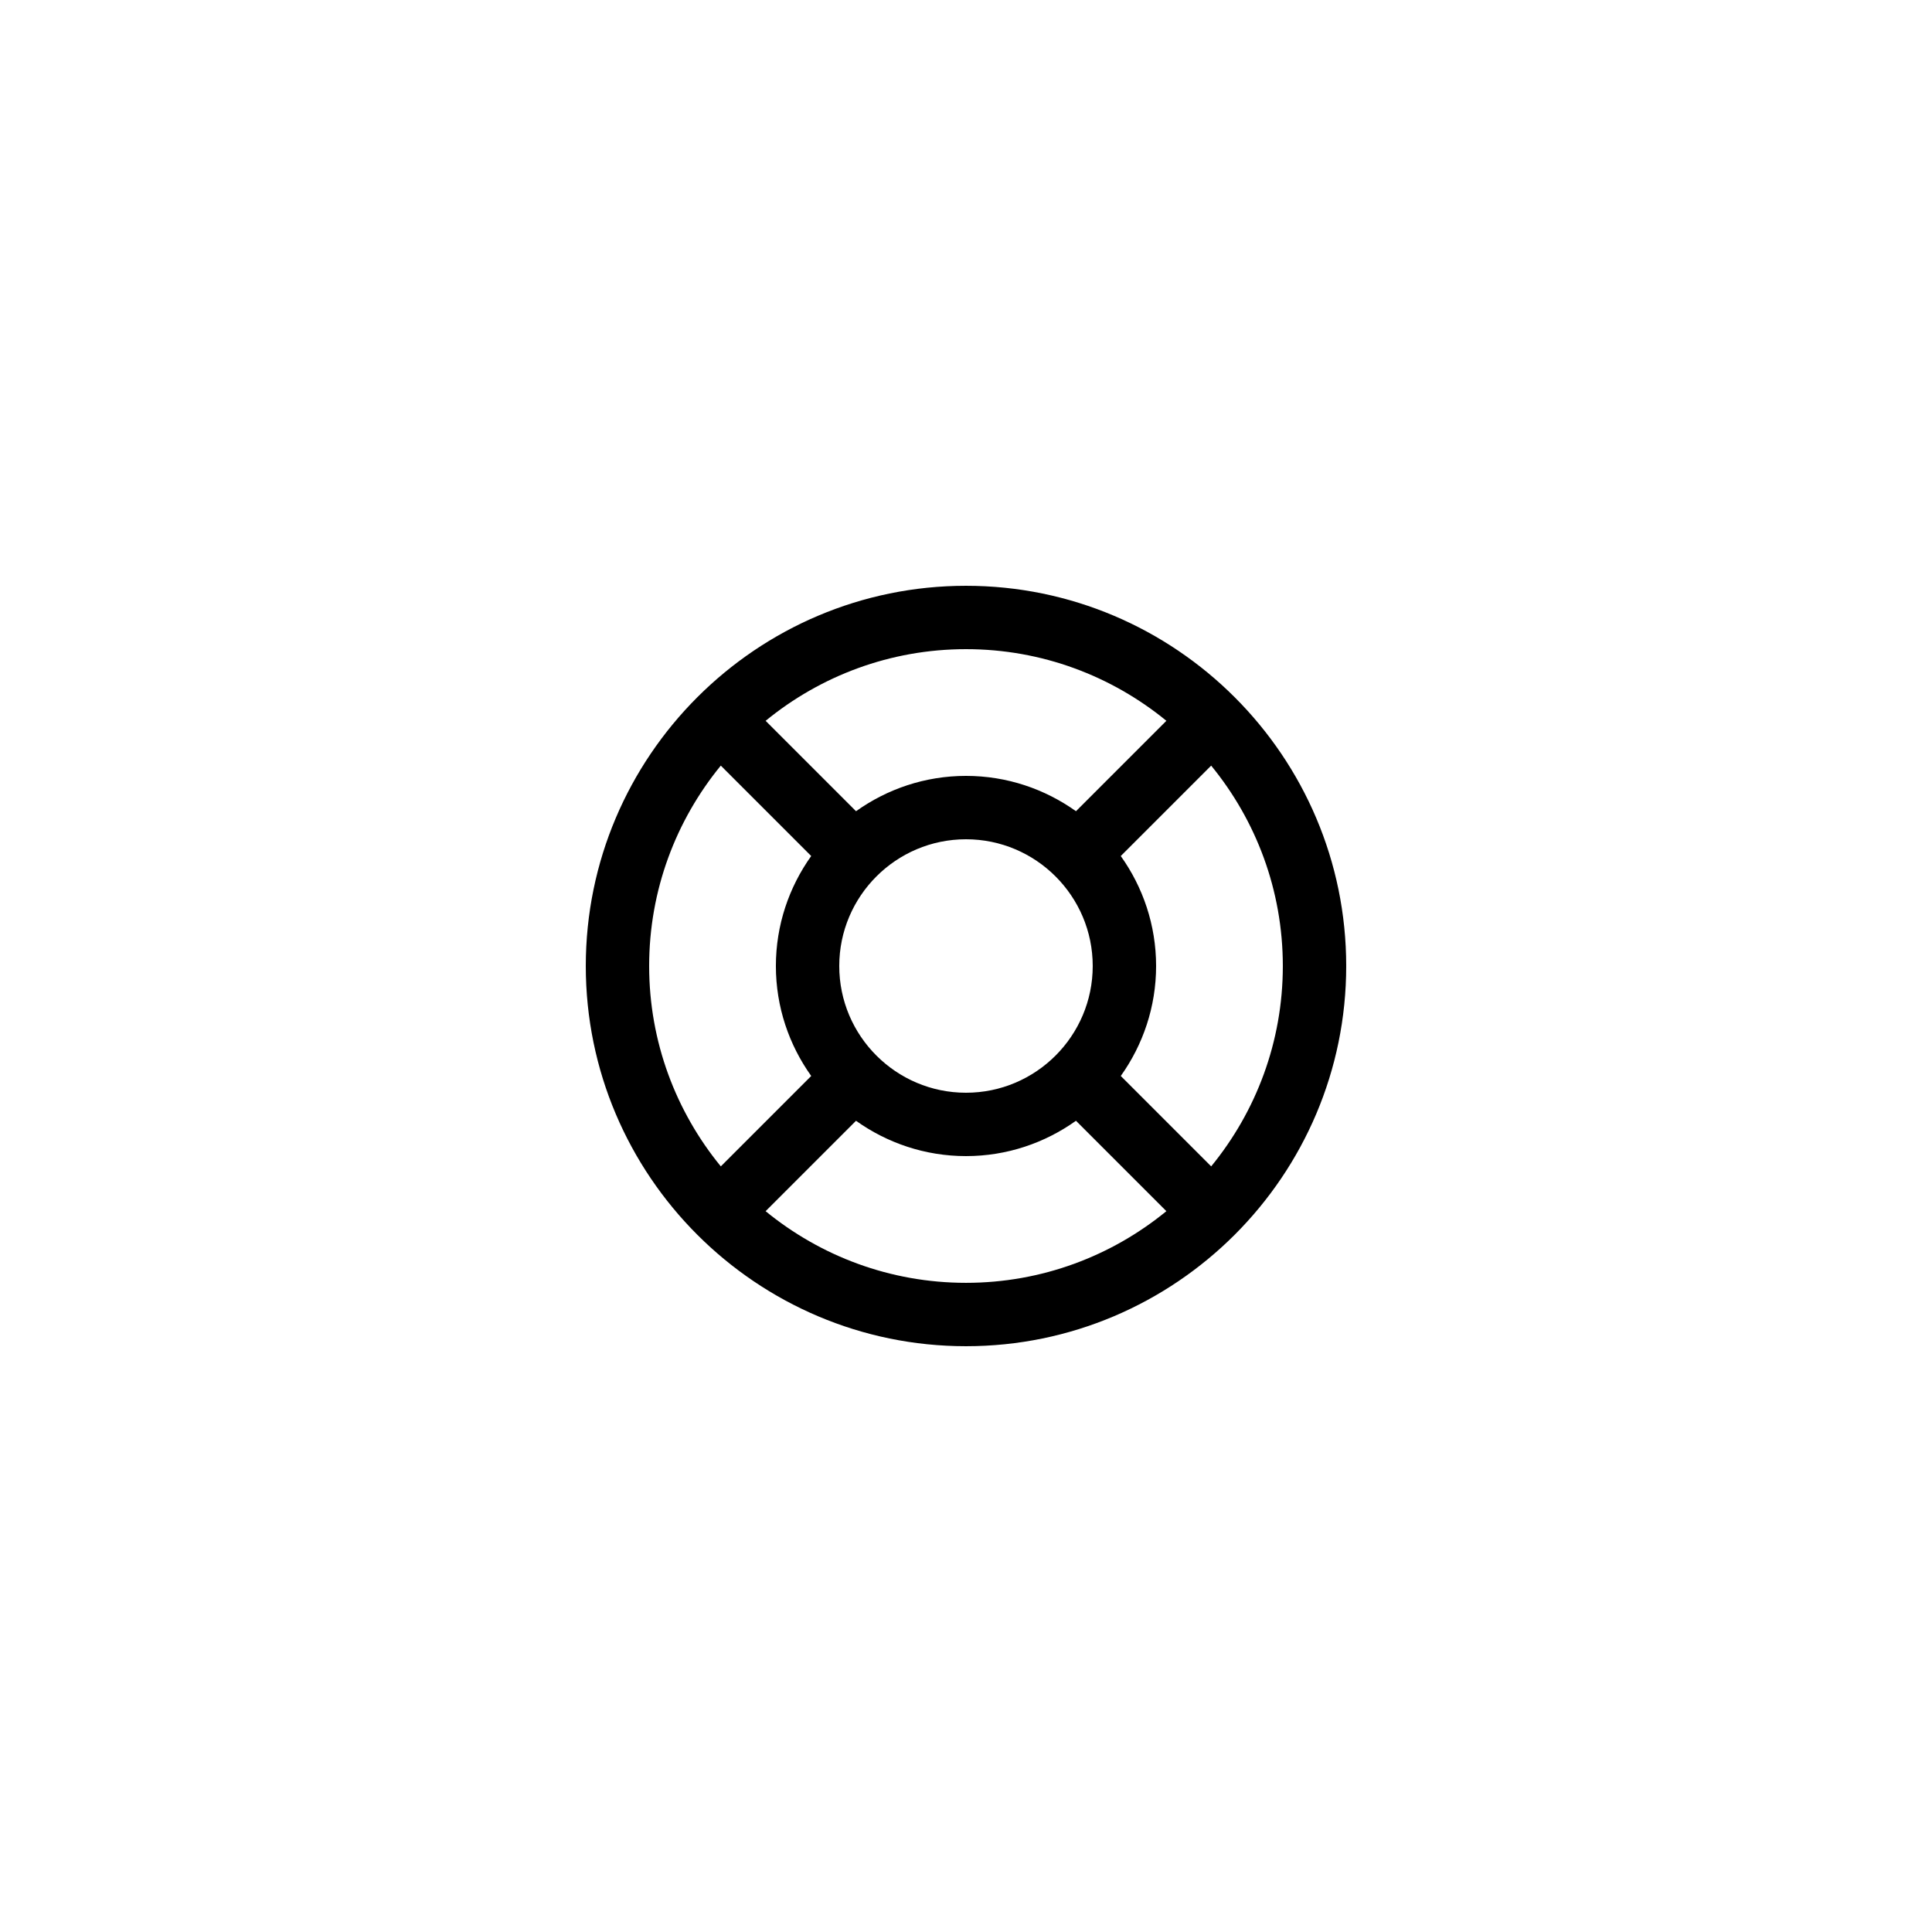
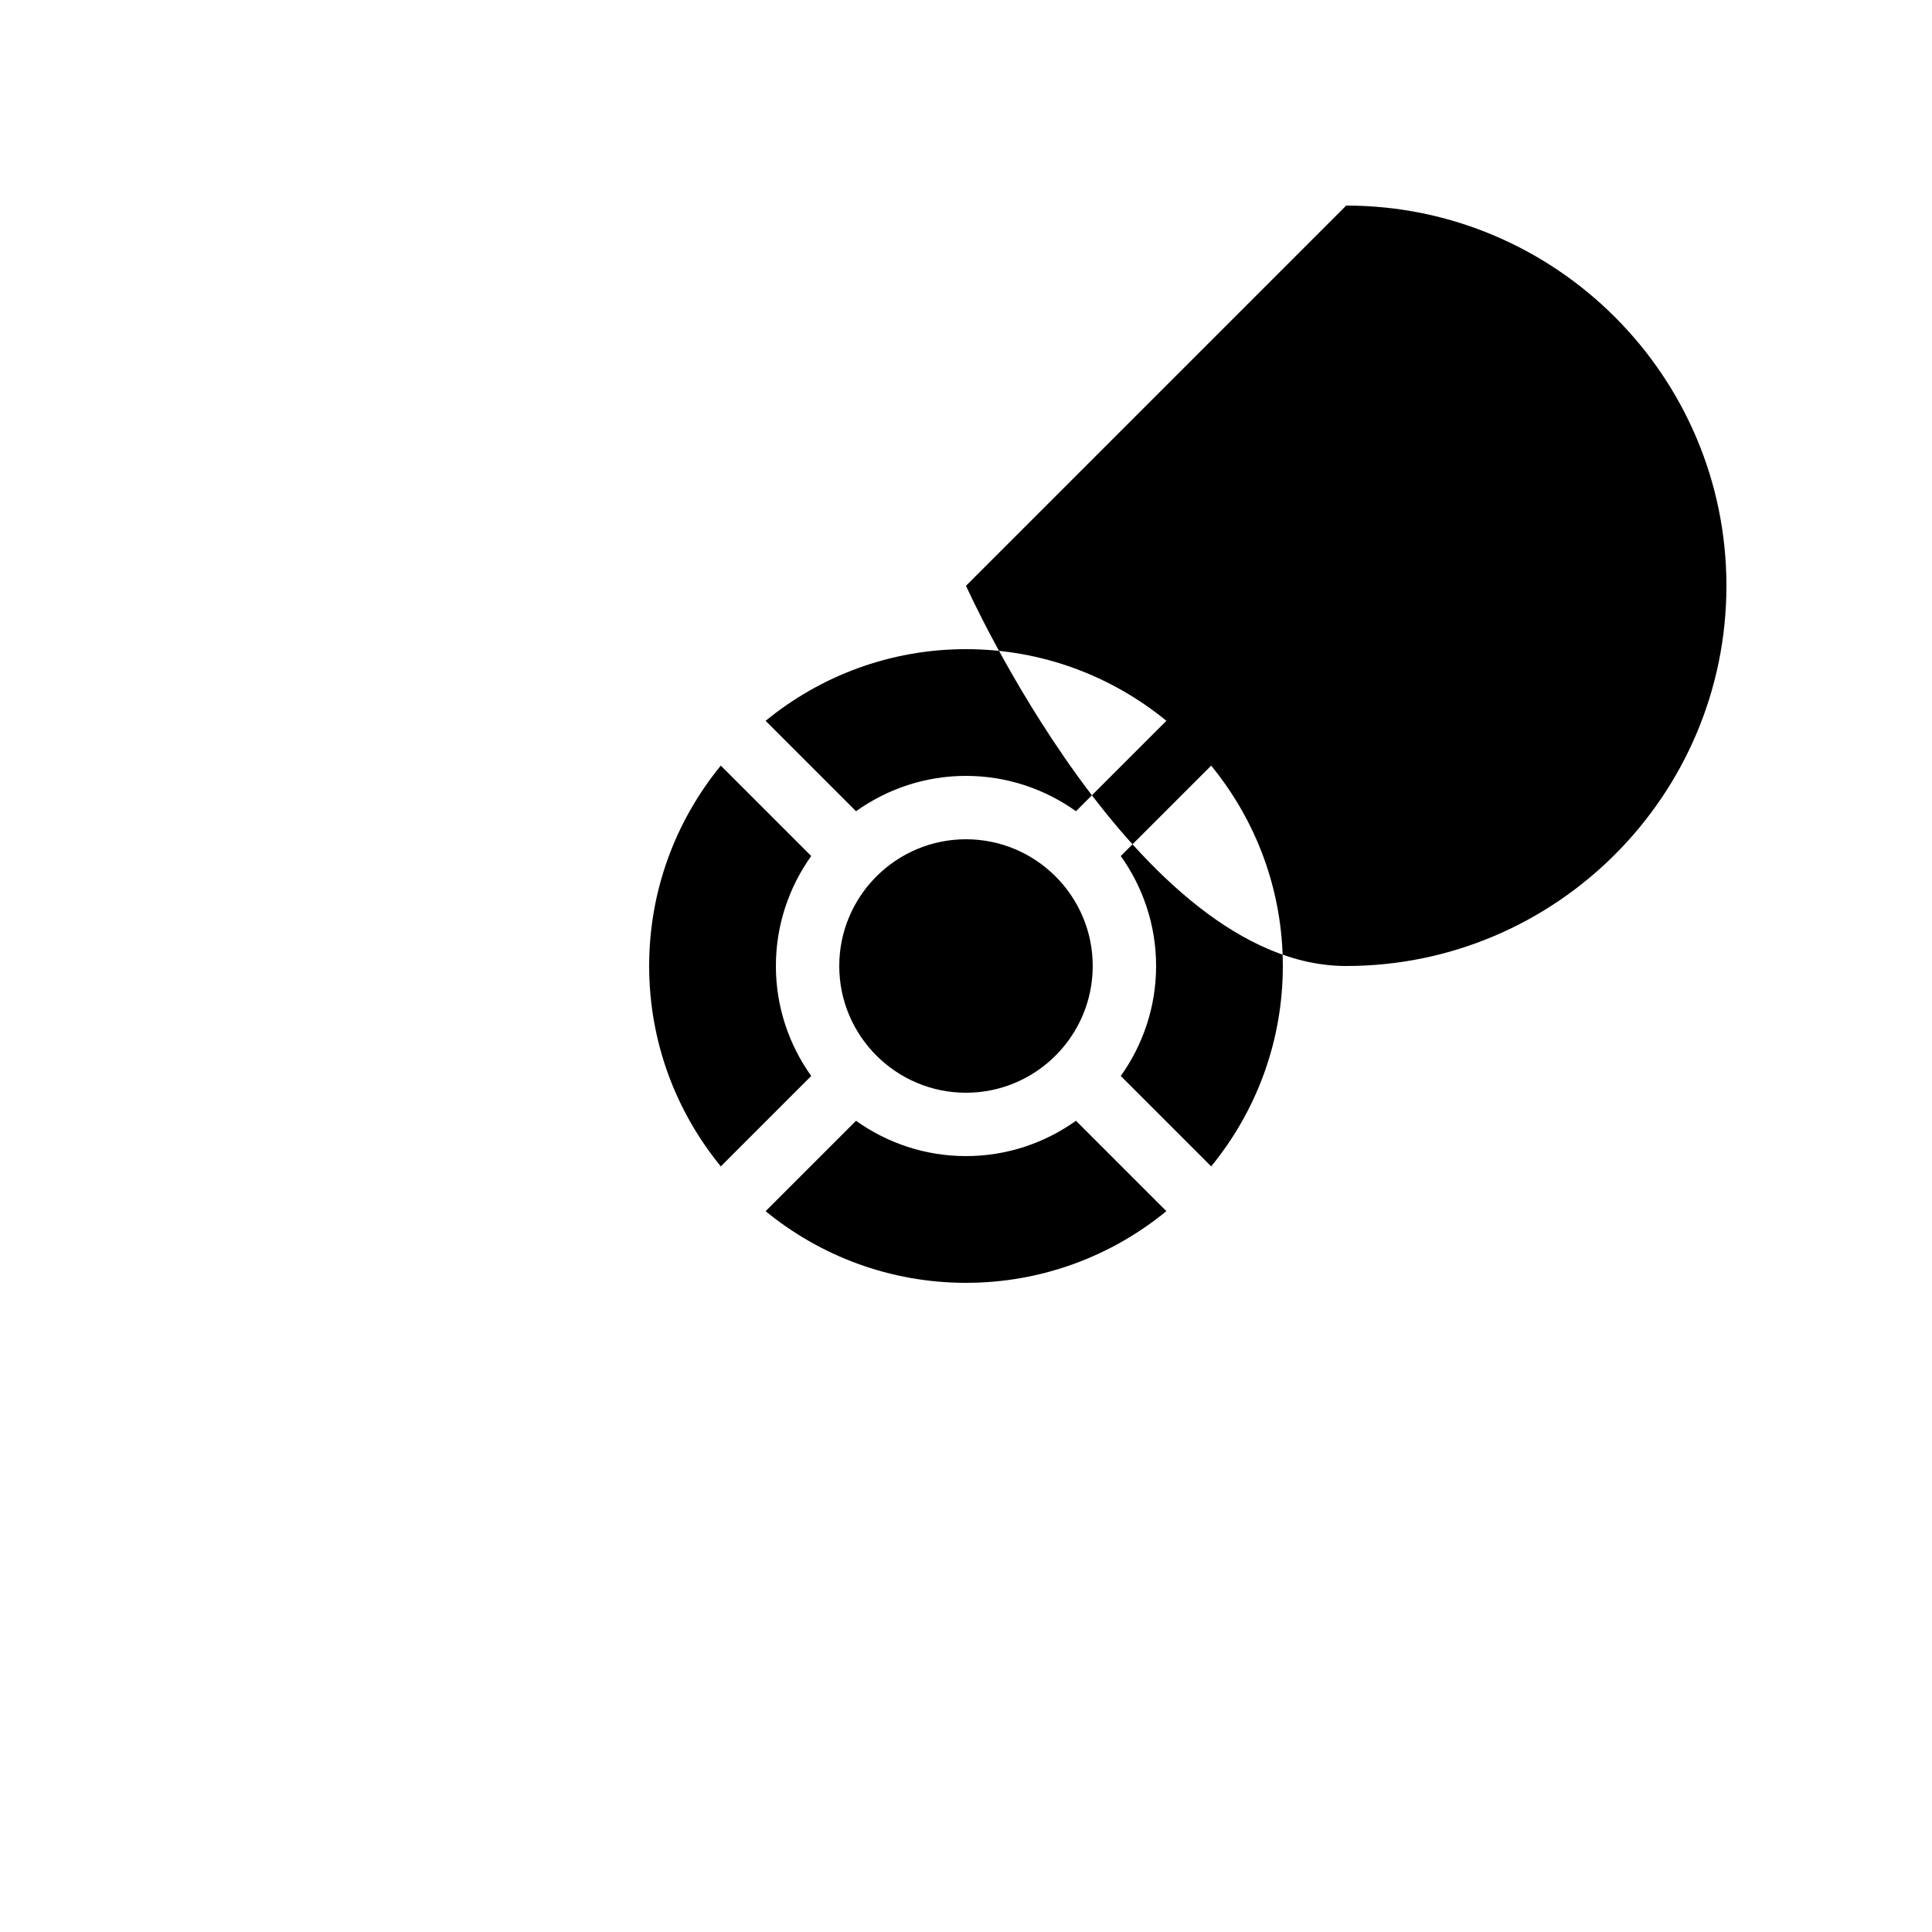
<svg xmlns="http://www.w3.org/2000/svg" fill="#000000" width="800px" height="800px" version="1.1" viewBox="144 144 512 512">
-   <path d="m400 299.24c-55.559 0-100.76 45.203-100.76 100.76s45.203 100.76 100.76 100.76 100.76-45.203 100.76-100.76c0-55.562-45.203-100.76-100.76-100.76zm53.102 35.781-23.957 23.957c-8.238-5.867-18.281-9.359-29.145-9.359s-20.91 3.492-29.145 9.363l-23.957-23.957c14.477-11.859 32.969-18.992 53.102-18.992s38.621 7.133 53.102 18.988zm-86.691 64.98c0-18.52 15.066-33.586 33.586-33.586 18.52 0 33.586 15.066 33.586 33.586s-15.066 33.586-33.586 33.586c-18.516 0-33.586-15.066-33.586-33.586zm-31.391-53.105 23.957 23.957c-5.867 8.238-9.359 18.281-9.359 29.148 0 10.863 3.492 20.91 9.363 29.145l-23.957 23.957c-11.859-14.48-18.992-32.969-18.992-53.102s7.133-38.625 18.988-53.105zm11.875 118.08 23.957-23.957c8.238 5.867 18.281 9.359 29.148 9.359 10.863 0 20.91-3.492 29.145-9.363l23.957 23.957c-14.48 11.859-32.969 18.992-53.102 18.992s-38.625-7.133-53.105-18.988zm118.08-11.875-23.957-23.957c5.867-8.238 9.359-18.281 9.359-29.145s-3.492-20.91-9.363-29.145l23.957-23.957c11.859 14.477 18.992 32.969 18.992 53.102s-7.133 38.621-18.988 53.102z" />
+   <path d="m400 299.24s45.203 100.76 100.76 100.76 100.76-45.203 100.76-100.76c0-55.562-45.203-100.76-100.76-100.76zm53.102 35.781-23.957 23.957c-8.238-5.867-18.281-9.359-29.145-9.359s-20.91 3.492-29.145 9.363l-23.957-23.957c14.477-11.859 32.969-18.992 53.102-18.992s38.621 7.133 53.102 18.988zm-86.691 64.98c0-18.52 15.066-33.586 33.586-33.586 18.52 0 33.586 15.066 33.586 33.586s-15.066 33.586-33.586 33.586c-18.516 0-33.586-15.066-33.586-33.586zm-31.391-53.105 23.957 23.957c-5.867 8.238-9.359 18.281-9.359 29.148 0 10.863 3.492 20.91 9.363 29.145l-23.957 23.957c-11.859-14.48-18.992-32.969-18.992-53.102s7.133-38.625 18.988-53.105zm11.875 118.08 23.957-23.957c8.238 5.867 18.281 9.359 29.148 9.359 10.863 0 20.91-3.492 29.145-9.363l23.957 23.957c-14.48 11.859-32.969 18.992-53.102 18.992s-38.625-7.133-53.105-18.988zm118.08-11.875-23.957-23.957c5.867-8.238 9.359-18.281 9.359-29.145s-3.492-20.91-9.363-29.145l23.957-23.957c11.859 14.477 18.992 32.969 18.992 53.102s-7.133 38.621-18.988 53.102z" />
</svg>